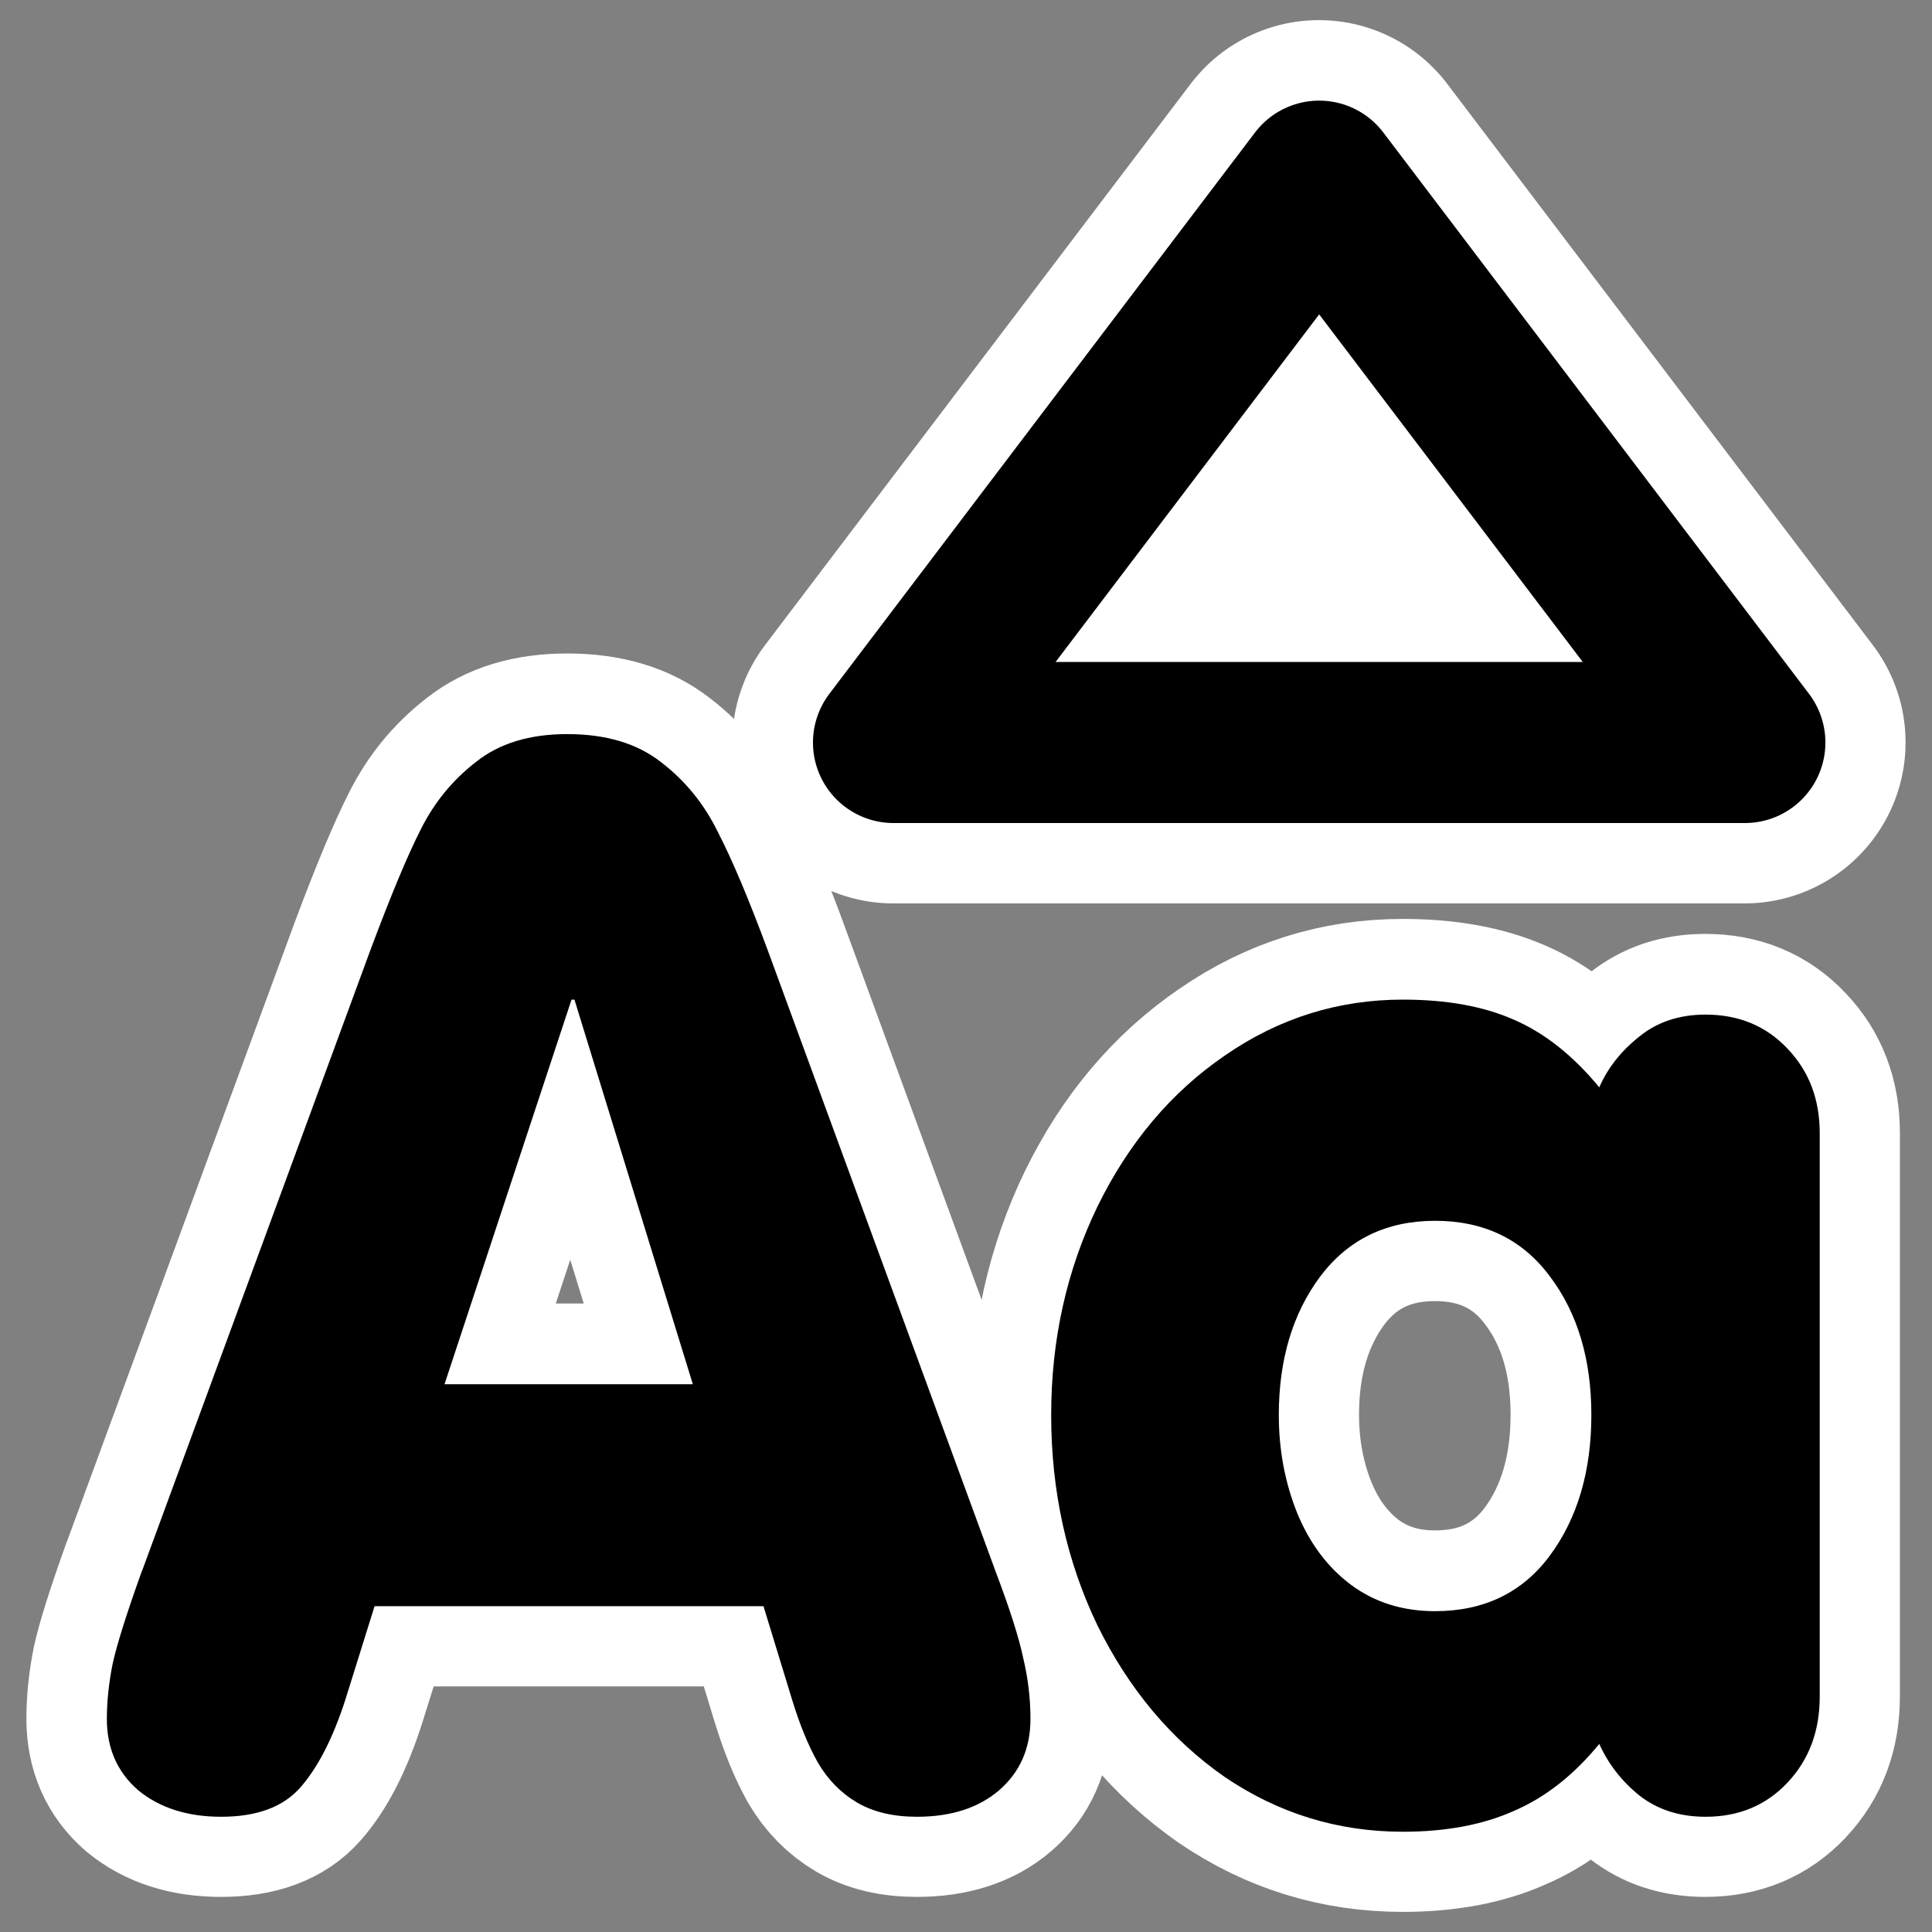
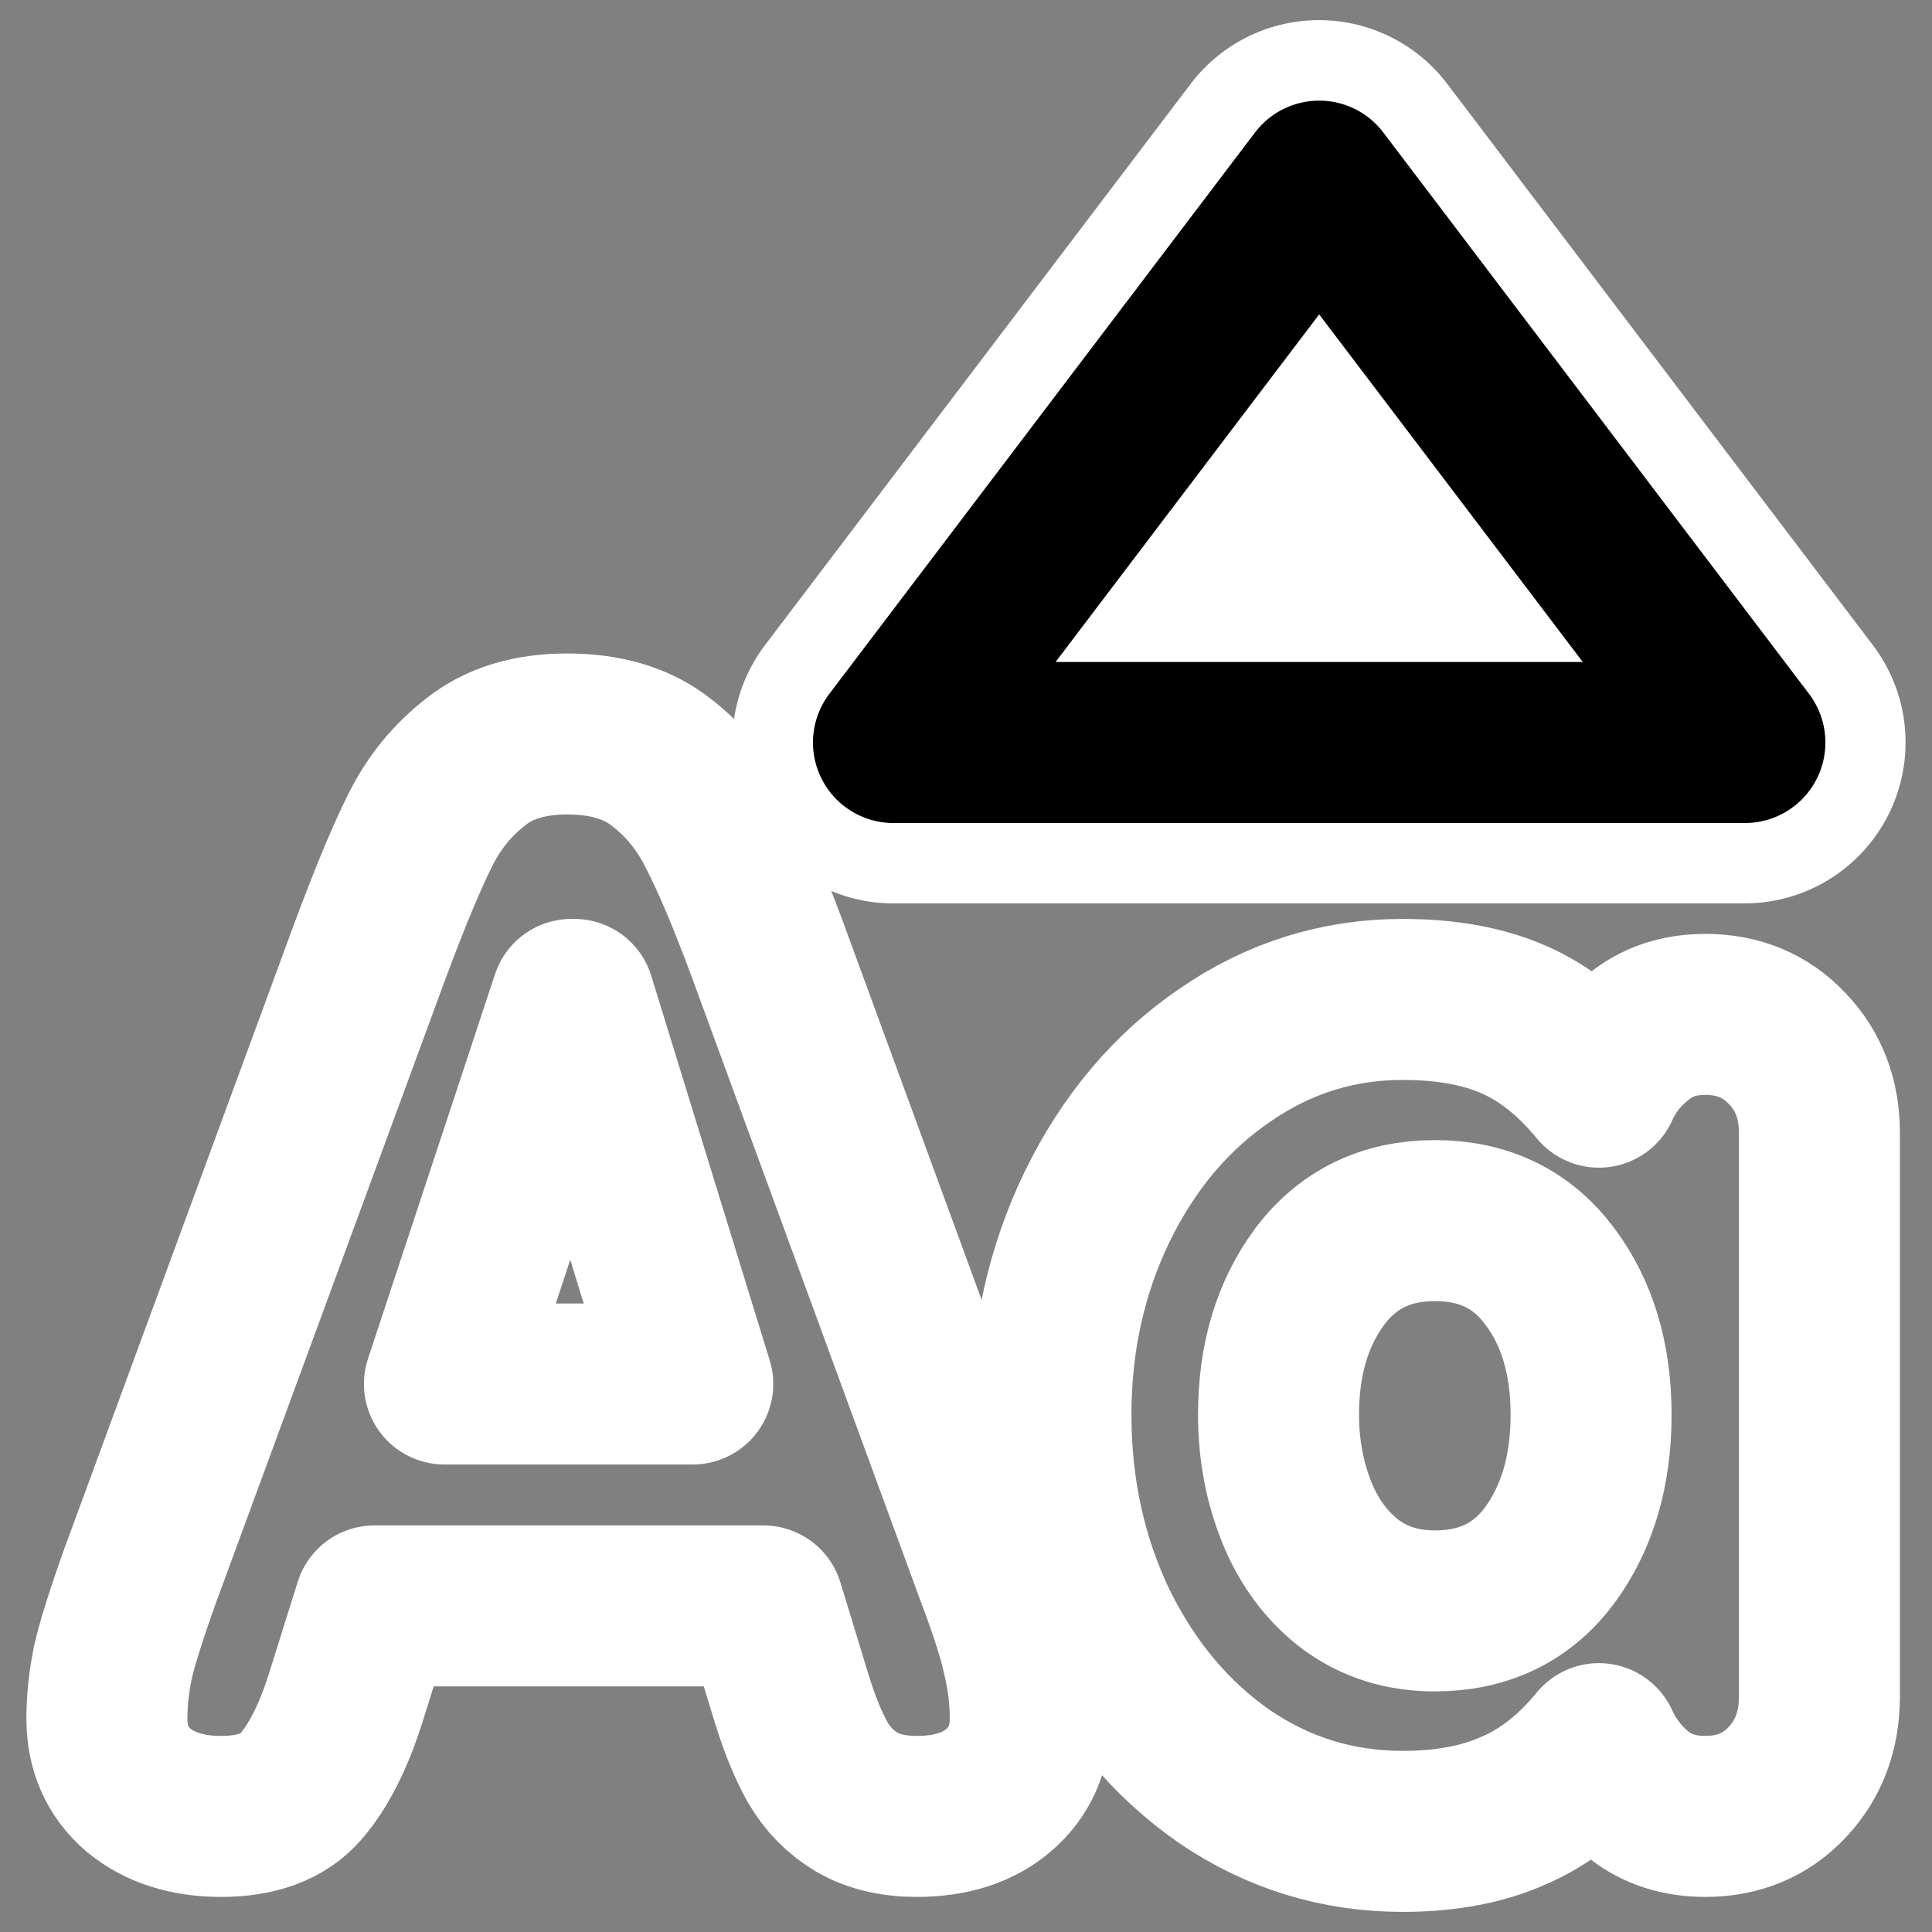
<svg xmlns="http://www.w3.org/2000/svg" _SVGFile__filename="oldscale/actions/fontsizeup.svg" version="1.0" viewBox="0 0 60 60">
  <rect x="0" y="0" width="60" height="60" fill="#808080" stroke="none" />
  <g fill="none" stroke="#fff" stroke-linejoin="round">
-     <path d="m56.503 35.181v17.506c0 1.064-0.332 1.95-0.997 2.659s-1.514 1.064-2.548 1.064c-0.813 0-1.5-0.222-2.061-0.665-0.547-0.443-0.96-0.975-1.241-1.595-0.798 0.975-1.684 1.669-2.659 2.083-0.96 0.428-2.105 0.642-3.435 0.642-2.024 0-3.87-0.569-5.54-1.706-1.654-1.152-2.969-2.718-3.944-4.698-0.96-1.994-1.44-4.173-1.44-6.537 0-2.334 0.48-4.491 1.44-6.47 0.975-1.995 2.297-3.56 3.967-4.698 1.669-1.152 3.508-1.728 5.517-1.728 1.345 0 2.489 0.206 3.435 0.62 0.96 0.414 1.846 1.115 2.659 2.105 0.266-0.606 0.679-1.13 1.241-1.573 0.561-0.458 1.248-0.687 2.061-0.687 1.034 0 1.883 0.354 2.548 1.064 0.665 0.694 0.997 1.566 0.997 2.614zm-11.944 2.726c-1.506 0-2.696 0.576-3.567 1.728-0.857 1.153-1.286 2.586-1.286 4.299 0 1.093 0.193 2.113 0.577 3.058 0.384 0.931 0.938 1.67 1.662 2.216 0.738 0.547 1.61 0.82 2.614 0.82 1.522 0 2.711-0.576 3.568-1.728 0.857-1.167 1.285-2.623 1.285-4.366 0-1.728-0.428-3.161-1.285-4.299-0.857-1.152-2.046-1.728-3.568-1.728zm-40.152 10.88 7.091-19.278c0.635-1.699 1.16-2.955 1.573-3.767 0.414-0.828 0.983-1.522 1.706-2.083 0.724-0.577 1.67-0.865 2.837-0.865 1.196 0 2.164 0.288 2.903 0.865 0.753 0.576 1.344 1.3 1.772 2.171 0.444 0.857 0.961 2.083 1.552 3.679l7.068 19.278c0.443 1.167 0.732 2.068 0.865 2.704 0.147 0.62 0.221 1.248 0.221 1.883 0 0.916-0.325 1.655-0.975 2.216-0.635 0.547-1.485 0.82-2.548 0.82-0.739 0-1.359-0.148-1.862-0.443-0.502-0.296-0.908-0.709-1.218-1.241-0.296-0.532-0.562-1.182-0.798-1.95l-0.886-2.903h-12.077l-0.909 2.903c-0.384 1.196-0.849 2.105-1.396 2.725-0.532 0.606-1.352 0.909-2.46 0.909-1.049 0-1.906-0.273-2.571-0.82-0.65-0.561-0.975-1.3-0.975-2.216 0-0.547 0.059-1.115 0.177-1.706 0.133-0.606 0.436-1.566 0.908-2.881zm17.107-5.806-3.679-11.943h-0.088l-3.945 11.943h7.712z" stroke-width="5" />
+     <path d="m56.503 35.181v17.506c0 1.064-0.332 1.95-0.997 2.659s-1.514 1.064-2.548 1.064c-0.813 0-1.5-0.222-2.061-0.665-0.547-0.443-0.96-0.975-1.241-1.595-0.798 0.975-1.684 1.669-2.659 2.083-0.96 0.428-2.105 0.642-3.435 0.642-2.024 0-3.87-0.569-5.54-1.706-1.654-1.152-2.969-2.718-3.944-4.698-0.96-1.994-1.44-4.173-1.44-6.537 0-2.334 0.48-4.491 1.44-6.47 0.975-1.995 2.297-3.56 3.967-4.698 1.669-1.152 3.508-1.728 5.517-1.728 1.345 0 2.489 0.206 3.435 0.62 0.96 0.414 1.846 1.115 2.659 2.105 0.266-0.606 0.679-1.13 1.241-1.573 0.561-0.458 1.248-0.687 2.061-0.687 1.034 0 1.883 0.354 2.548 1.064 0.665 0.694 0.997 1.566 0.997 2.614m-11.944 2.726c-1.506 0-2.696 0.576-3.567 1.728-0.857 1.153-1.286 2.586-1.286 4.299 0 1.093 0.193 2.113 0.577 3.058 0.384 0.931 0.938 1.67 1.662 2.216 0.738 0.547 1.61 0.82 2.614 0.82 1.522 0 2.711-0.576 3.568-1.728 0.857-1.167 1.285-2.623 1.285-4.366 0-1.728-0.428-3.161-1.285-4.299-0.857-1.152-2.046-1.728-3.568-1.728zm-40.152 10.88 7.091-19.278c0.635-1.699 1.16-2.955 1.573-3.767 0.414-0.828 0.983-1.522 1.706-2.083 0.724-0.577 1.67-0.865 2.837-0.865 1.196 0 2.164 0.288 2.903 0.865 0.753 0.576 1.344 1.3 1.772 2.171 0.444 0.857 0.961 2.083 1.552 3.679l7.068 19.278c0.443 1.167 0.732 2.068 0.865 2.704 0.147 0.62 0.221 1.248 0.221 1.883 0 0.916-0.325 1.655-0.975 2.216-0.635 0.547-1.485 0.82-2.548 0.82-0.739 0-1.359-0.148-1.862-0.443-0.502-0.296-0.908-0.709-1.218-1.241-0.296-0.532-0.562-1.182-0.798-1.95l-0.886-2.903h-12.077l-0.909 2.903c-0.384 1.196-0.849 2.105-1.396 2.725-0.532 0.606-1.352 0.909-2.46 0.909-1.049 0-1.906-0.273-2.571-0.82-0.65-0.561-0.975-1.3-0.975-2.216 0-0.547 0.059-1.115 0.177-1.706 0.133-0.606 0.436-1.566 0.908-2.881zm17.107-5.806-3.679-11.943h-0.088l-3.945 11.943h7.712z" stroke-width="5" />
    <path d="m27.742 23.056 13.219-17.431 13.218 17.431h-26.437z" stroke-linecap="round" stroke-width="10" />
  </g>
  <g transform="matrix(.94 0 0 .94 1.641 1.512)">
-     <path transform="matrix(4.024 0 0 4.024 -32.922 -97.866)" d="m22.688 33.223v4.629c0 0.282-0.088 0.516-0.263 0.703-0.176 0.188-0.401 0.282-0.674 0.282-0.215 0-0.397-0.059-0.545-0.176-0.145-0.117-0.254-0.258-0.328-0.422-0.211 0.258-0.446 0.441-0.703 0.551-0.254 0.113-0.557 0.17-0.909 0.17-0.535 0-1.023-0.151-1.465-0.451-0.437-0.305-0.785-0.719-1.043-1.243-0.253-0.527-0.38-1.103-0.38-1.728 0-0.617 0.127-1.188 0.38-1.711 0.258-0.527 0.608-0.941 1.049-1.242 0.442-0.305 0.928-0.457 1.459-0.457 0.356 0 0.659 0.054 0.909 0.164 0.253 0.109 0.488 0.295 0.703 0.556 0.07-0.16 0.179-0.298 0.328-0.416 0.148-0.121 0.33-0.181 0.545-0.181 0.273 0 0.498 0.094 0.674 0.281 0.175 0.184 0.263 0.414 0.263 0.691zm-3.158 0.721c-0.398 0-0.713 0.152-0.943 0.457-0.227 0.305-0.34 0.684-0.34 1.137 0 0.289 0.051 0.558 0.152 0.808 0.102 0.247 0.248 0.442 0.44 0.586 0.195 0.145 0.425 0.217 0.691 0.217 0.402 0 0.717-0.152 0.943-0.457 0.227-0.308 0.34-0.693 0.34-1.154 0-0.457-0.113-0.836-0.34-1.137-0.226-0.305-0.541-0.457-0.943-0.457zm-10.617 2.877 1.875-5.098c0.168-0.449 0.306-0.781 0.416-0.996 0.109-0.218 0.26-0.402 0.451-0.55 0.191-0.153 0.441-0.229 0.75-0.229 0.316 0 0.572 0.076 0.768 0.229 0.199 0.152 0.355 0.343 0.468 0.574 0.117 0.226 0.254 0.551 0.41 0.972l1.87 5.098c0.117 0.309 0.193 0.547 0.228 0.715 0.039 0.164 0.059 0.33 0.059 0.498 0 0.242-0.086 0.437-0.258 0.586-0.168 0.144-0.393 0.217-0.674 0.217-0.195 0-0.359-0.039-0.492-0.117-0.133-0.079-0.24-0.188-0.322-0.329-0.079-0.14-0.149-0.312-0.211-0.515l-0.235-0.768h-3.193l-0.24 0.768c-0.102 0.316-0.225 0.556-0.369 0.72-0.141 0.161-0.358 0.241-0.651 0.241-0.277 0-0.504-0.073-0.68-0.217-0.172-0.149-0.258-0.344-0.258-0.586 0-0.145 0.016-0.295 0.047-0.451 0.035-0.16 0.115-0.414 0.24-0.762zm4.523-1.535-0.972-3.158h-0.024l-1.043 3.158h2.039z" />
    <path d="m27.773 22.923 14.064-18.547 14.065 18.547h-28.129z" fill="#fff" fill-rule="evenodd" stroke="#000" stroke-linecap="round" stroke-linejoin="round" stroke-width="5.32" />
  </g>
</svg>